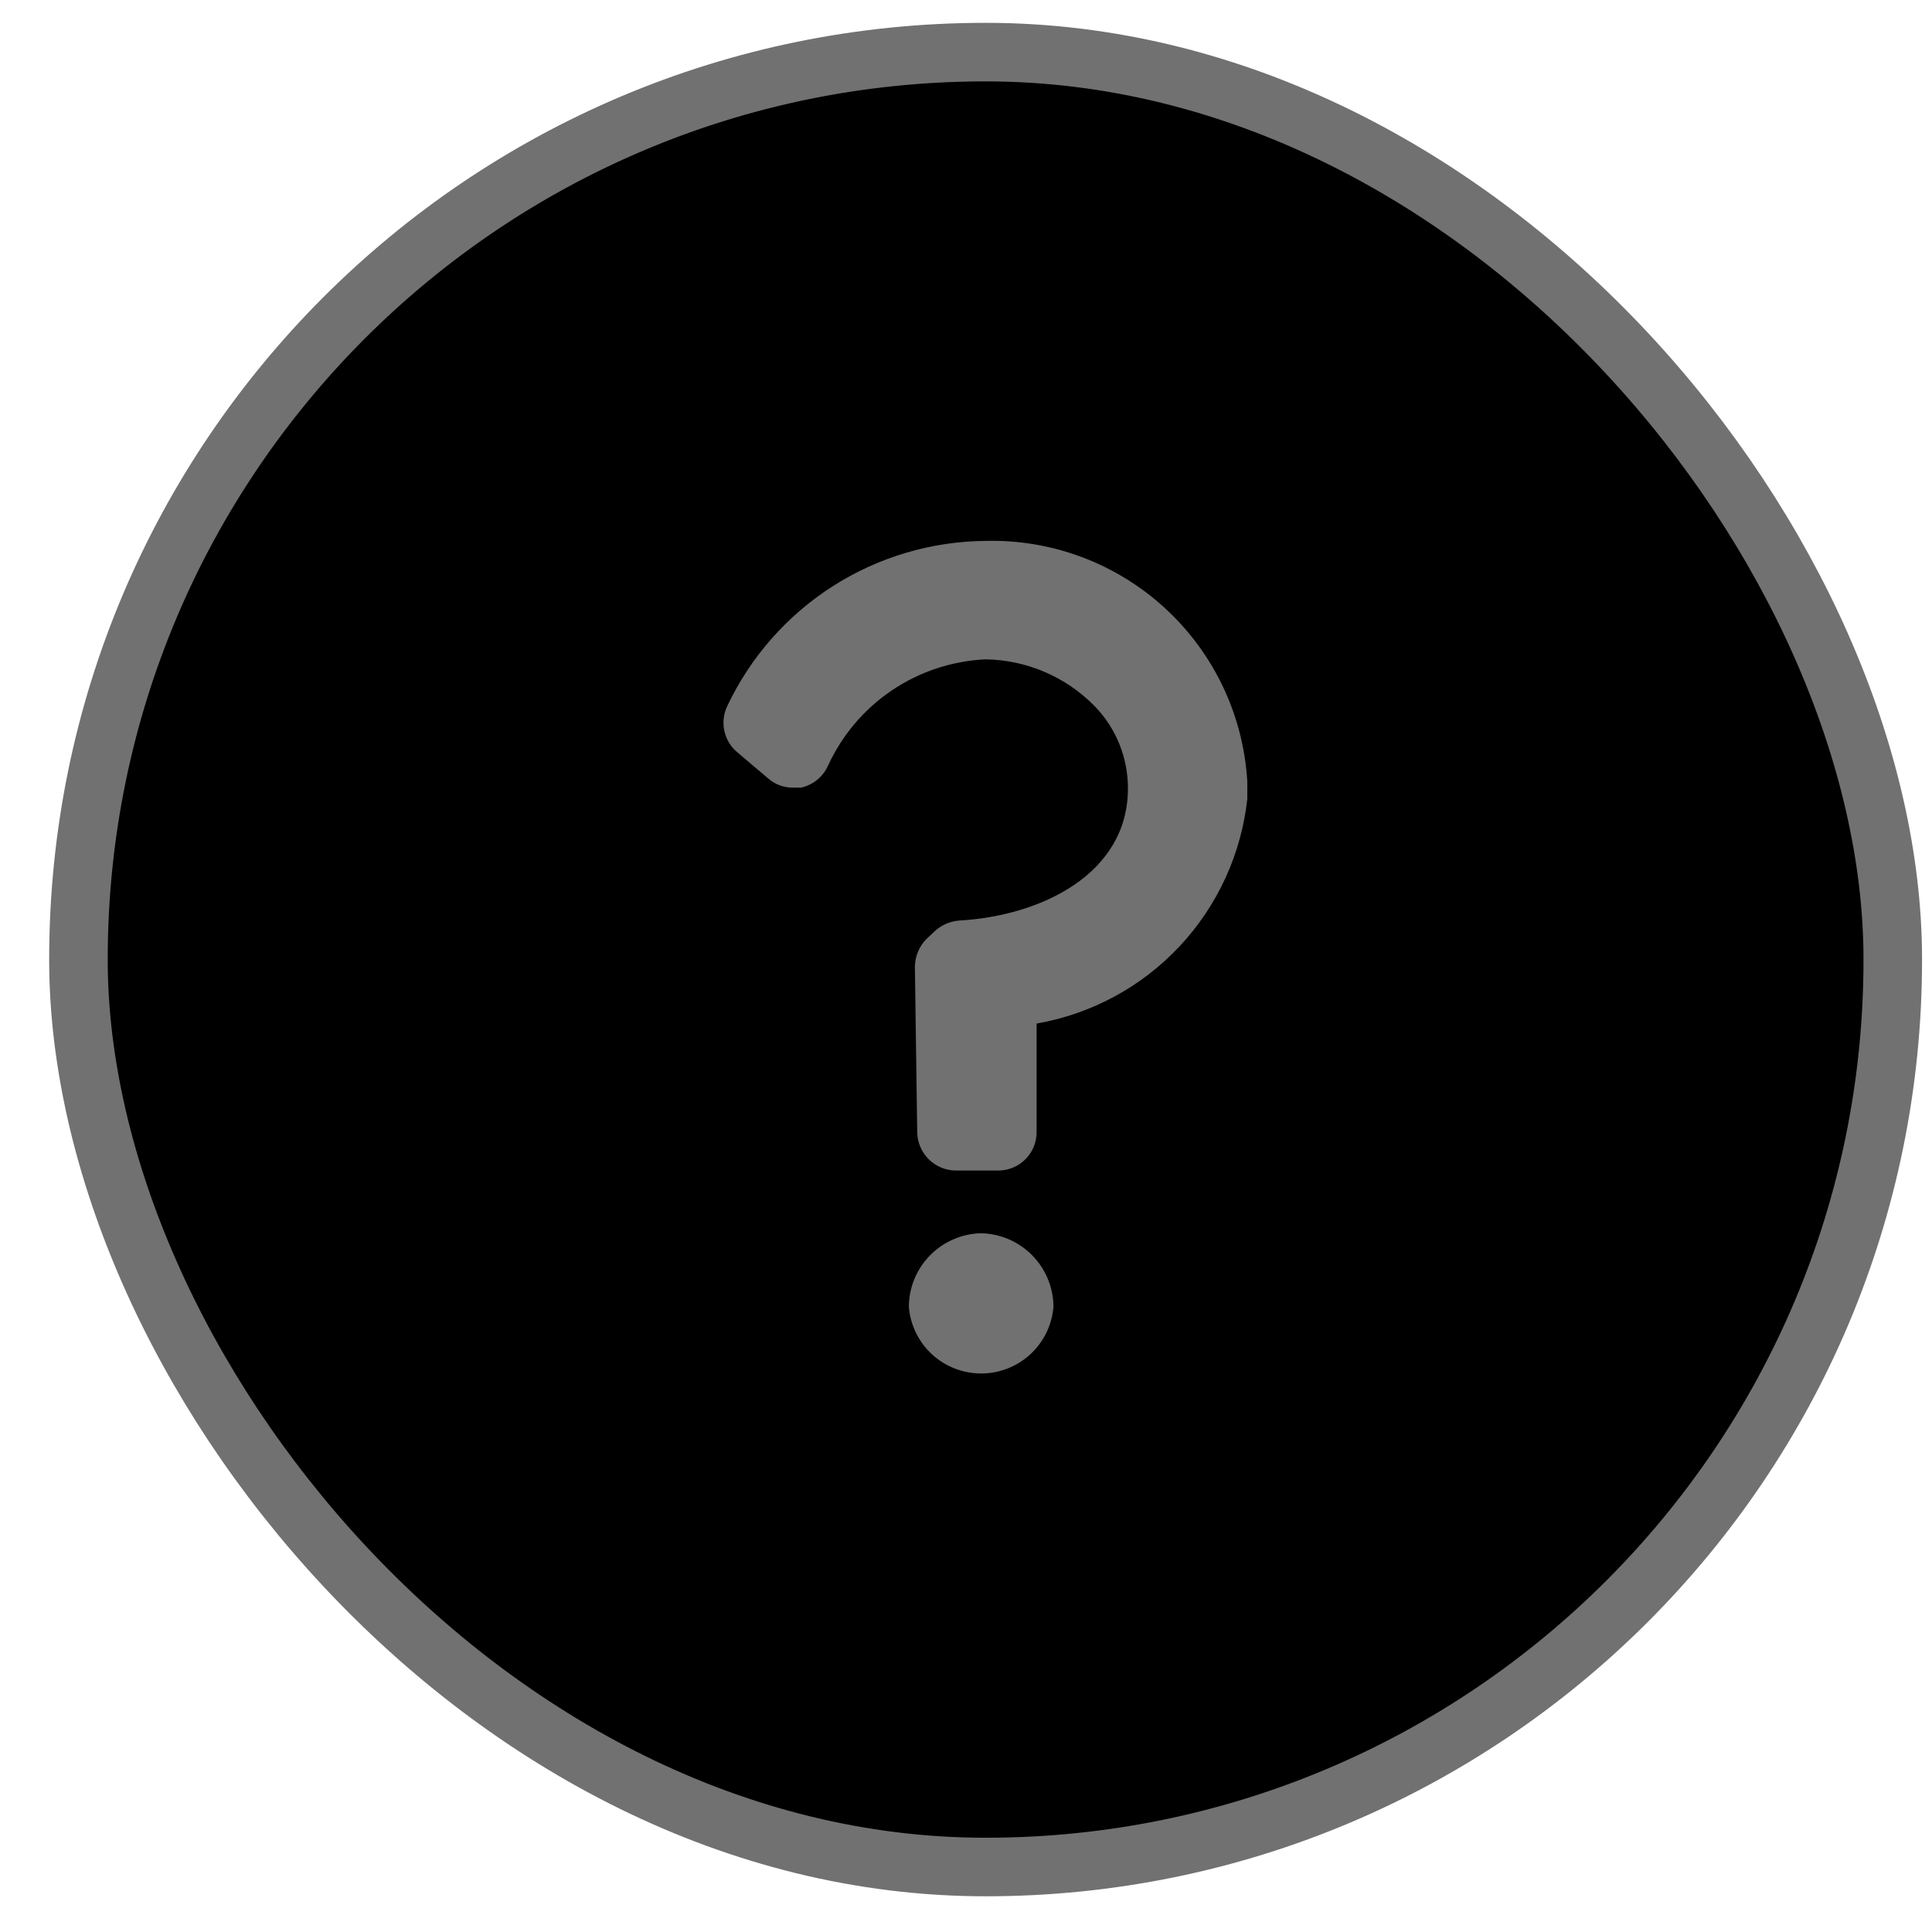
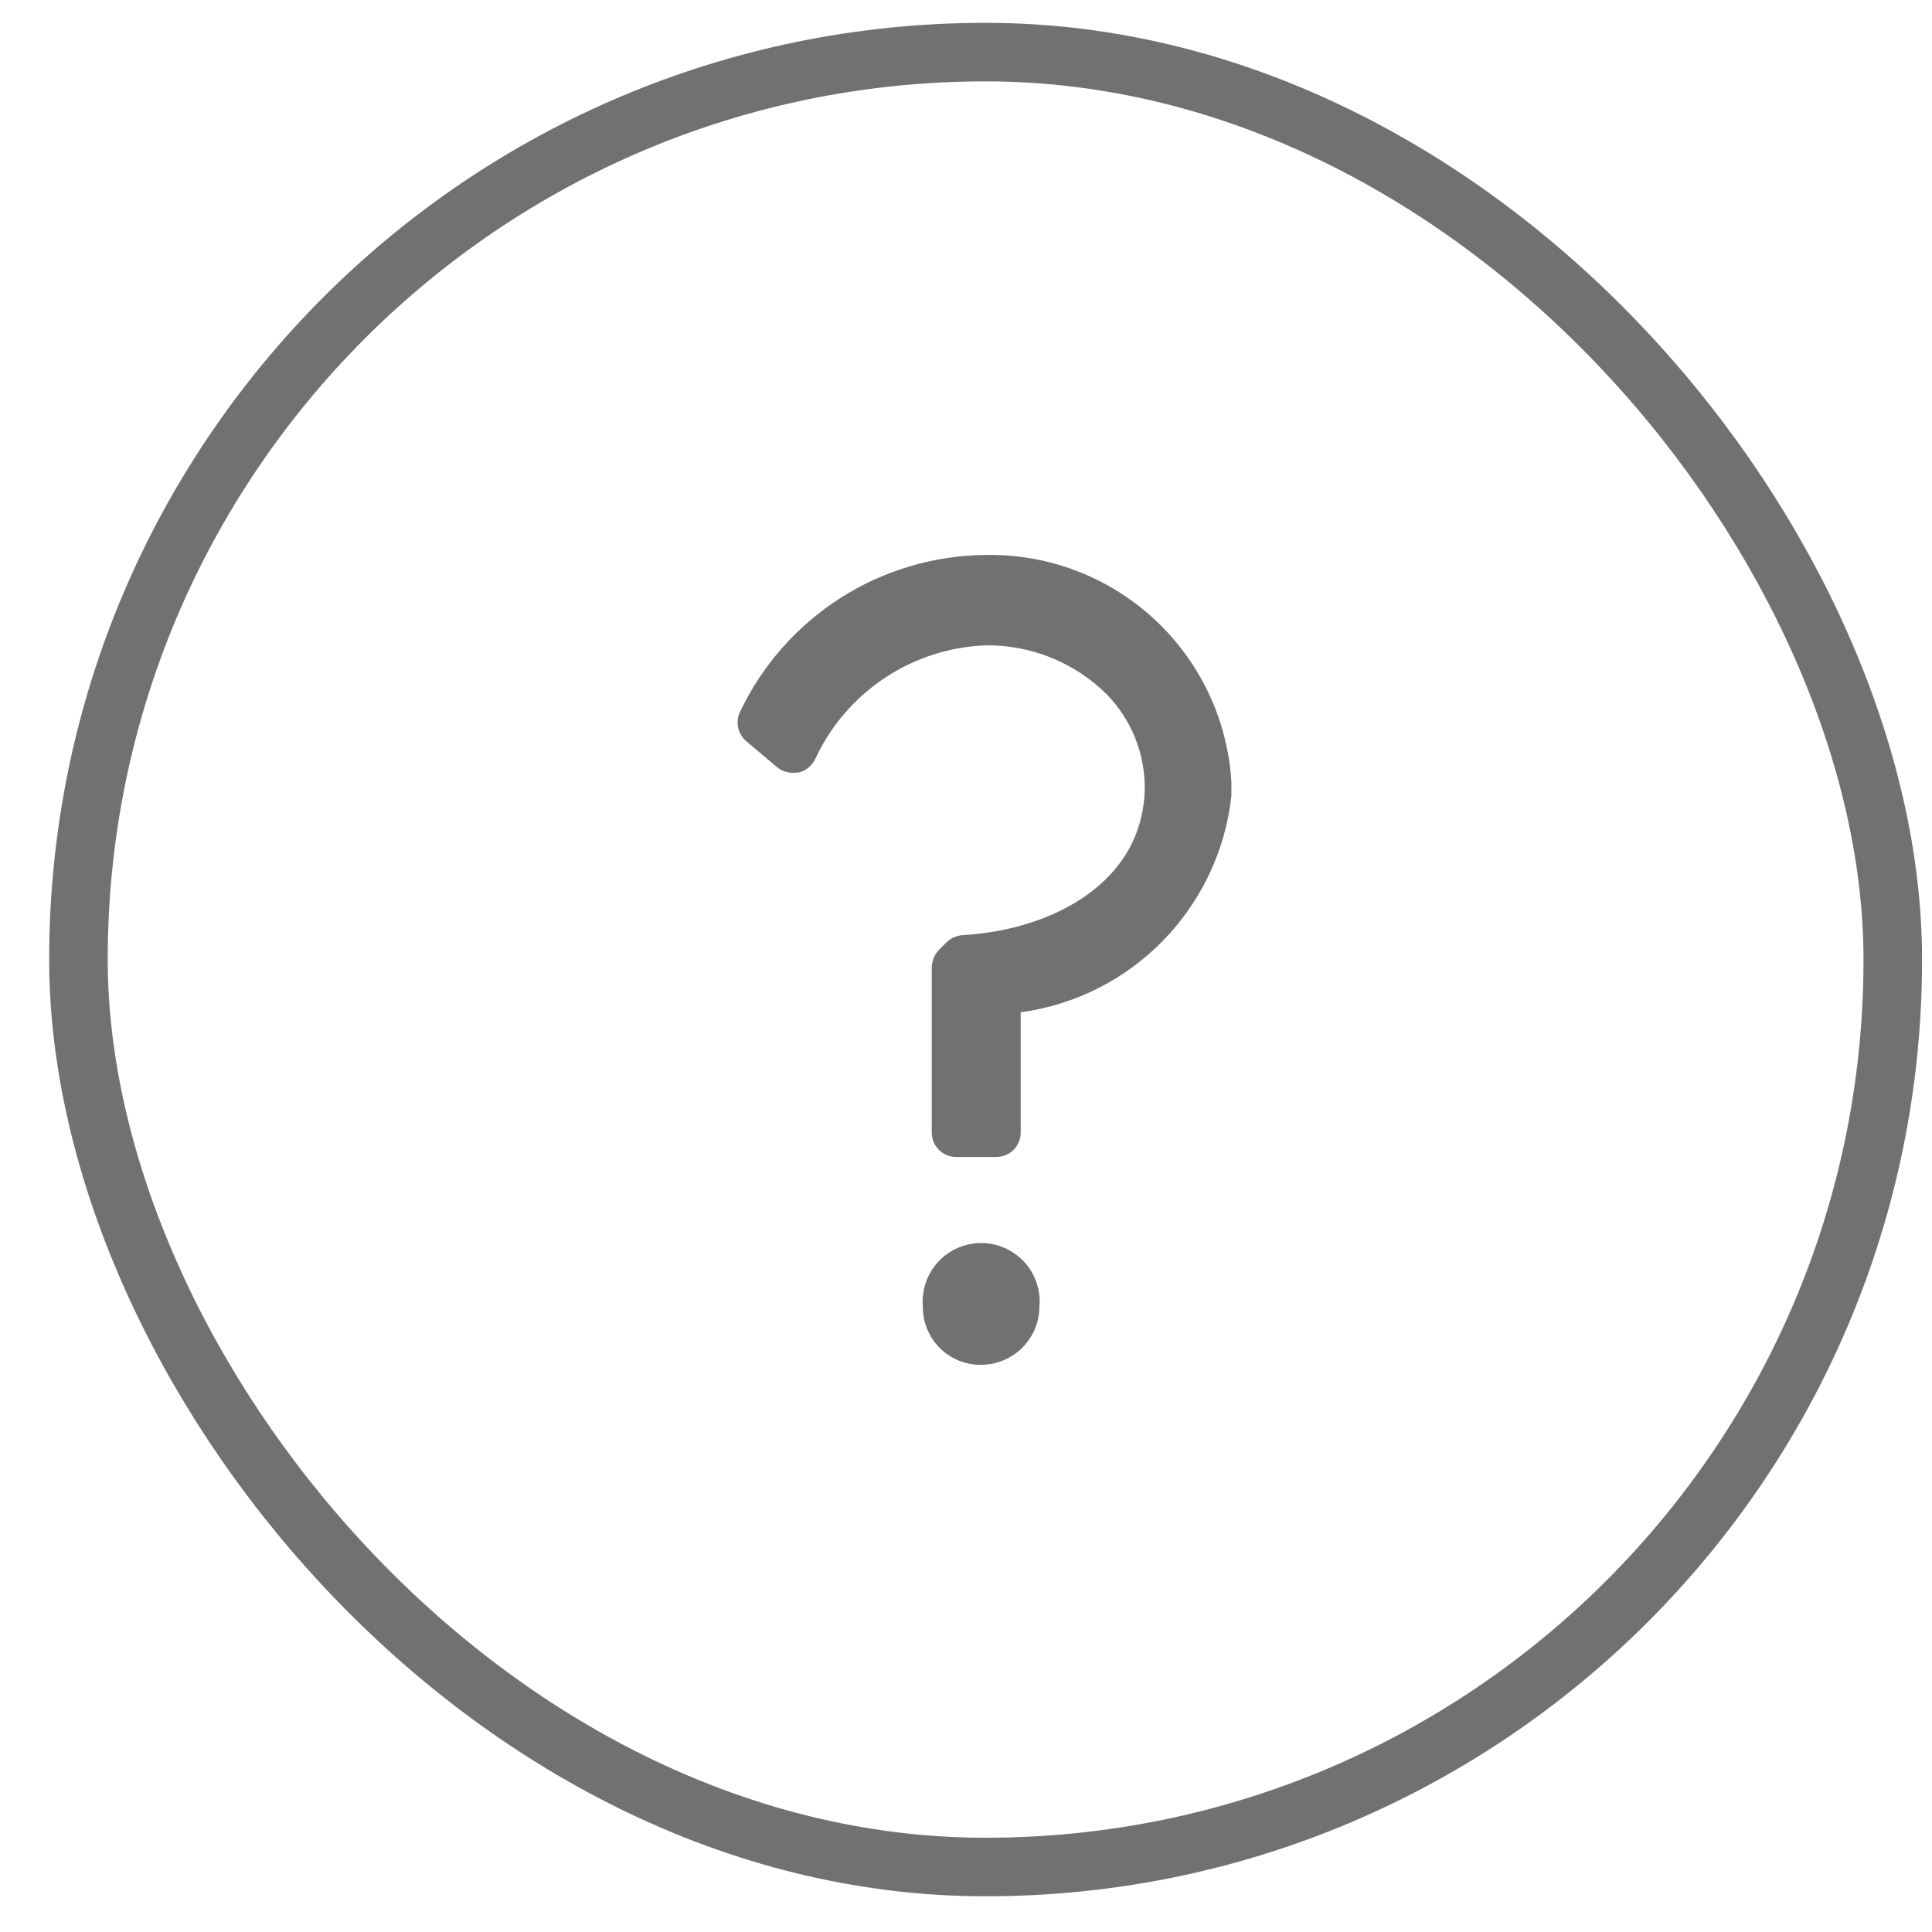
<svg xmlns="http://www.w3.org/2000/svg" width="33" height="33" viewBox="0 0 33 33" fill="none">
-   <rect x="1.34" y="0.89" width="30.99" height="31" rx="15.495" fill="black" />
  <rect x="1.34" y="0.89" width="30.99" height="31" rx="15.495" stroke="#717171" />
  <path d="M16.755 23.312C16.624 23.313 16.495 23.288 16.374 23.239C16.253 23.189 16.144 23.116 16.051 23.024C15.959 22.932 15.886 22.822 15.837 22.701C15.787 22.581 15.762 22.451 15.763 22.321C15.751 22.182 15.768 22.043 15.812 21.912C15.856 21.78 15.928 21.659 16.021 21.557C16.115 21.454 16.229 21.373 16.356 21.317C16.483 21.261 16.62 21.232 16.759 21.232C16.898 21.232 17.035 21.261 17.162 21.317C17.289 21.373 17.403 21.454 17.497 21.557C17.59 21.659 17.661 21.78 17.706 21.912C17.75 22.043 17.767 22.182 17.754 22.321C17.752 22.584 17.646 22.837 17.459 23.022C17.271 23.208 17.018 23.312 16.755 23.312ZM16.339 19.762C16.284 19.763 16.229 19.753 16.177 19.733C16.126 19.712 16.079 19.682 16.04 19.643C16 19.604 15.969 19.558 15.948 19.507C15.926 19.456 15.915 19.401 15.915 19.346V16.524C15.917 16.41 15.963 16.301 16.043 16.22L16.171 16.092C16.247 16.02 16.347 15.978 16.451 15.972C17.97 15.884 19.529 15.076 19.553 13.461C19.555 12.864 19.322 12.29 18.906 11.862C18.634 11.591 18.31 11.378 17.955 11.234C17.599 11.09 17.218 11.018 16.835 11.023C16.218 11.047 15.619 11.241 15.106 11.584C14.592 11.927 14.183 12.405 13.924 12.966C13.896 13.023 13.856 13.074 13.806 13.114C13.757 13.154 13.699 13.182 13.636 13.197H13.588C13.531 13.204 13.474 13.199 13.419 13.182C13.364 13.166 13.313 13.138 13.269 13.101L12.749 12.662C12.676 12.601 12.626 12.517 12.607 12.424C12.588 12.331 12.601 12.234 12.645 12.15C13.023 11.357 13.616 10.686 14.357 10.213C15.098 9.741 15.956 9.487 16.835 9.479C17.898 9.459 18.929 9.85 19.711 10.571C20.493 11.292 20.967 12.287 21.033 13.349V13.597C20.931 14.526 20.521 15.394 19.869 16.063C19.217 16.733 18.36 17.165 17.434 17.291V19.346C17.434 19.456 17.391 19.562 17.313 19.64C17.235 19.718 17.129 19.762 17.019 19.762H16.339Z" fill="#717171" />
-   <path d="M16.835 9.719C17.844 9.688 18.826 10.051 19.573 10.732C20.319 11.412 20.771 12.357 20.833 13.365V13.605C20.72 14.509 20.302 15.348 19.648 15.982C18.993 16.616 18.142 17.007 17.235 17.091V19.346C17.235 19.393 17.216 19.437 17.183 19.47C17.15 19.503 17.105 19.522 17.059 19.522H16.339C16.315 19.523 16.292 19.519 16.269 19.511C16.247 19.503 16.227 19.49 16.209 19.473C16.192 19.457 16.179 19.437 16.169 19.415C16.16 19.393 16.155 19.37 16.155 19.346L16.115 16.523C16.118 16.473 16.138 16.425 16.171 16.387L16.299 16.26C16.333 16.231 16.375 16.214 16.419 16.212C18.018 16.124 19.721 15.236 19.753 13.469C19.749 12.816 19.491 12.191 19.034 11.726C18.453 11.137 17.662 10.804 16.835 10.798C16.174 10.823 15.532 11.029 14.98 11.394C14.429 11.76 13.989 12.27 13.709 12.869C13.695 12.895 13.677 12.917 13.655 12.934C13.633 12.952 13.608 12.966 13.581 12.973C13.539 12.989 13.494 12.989 13.453 12.973L12.925 12.525C12.901 12.514 12.88 12.499 12.863 12.479C12.846 12.46 12.832 12.437 12.824 12.412C12.816 12.388 12.813 12.362 12.815 12.336C12.817 12.31 12.825 12.285 12.837 12.262C13.199 11.506 13.765 10.868 14.472 10.418C15.179 9.969 15.997 9.726 16.835 9.719ZM16.755 21.545C16.96 21.555 17.153 21.644 17.295 21.793C17.436 21.942 17.515 22.139 17.515 22.344C17.515 22.444 17.495 22.542 17.456 22.634C17.418 22.726 17.362 22.809 17.291 22.879C17.221 22.949 17.137 23.004 17.045 23.041C16.953 23.078 16.854 23.097 16.755 23.096C16.656 23.097 16.558 23.078 16.466 23.041C16.374 23.004 16.291 22.948 16.221 22.878C16.151 22.808 16.096 22.725 16.058 22.633C16.021 22.542 16.002 22.443 16.003 22.344C16.003 22.14 16.081 21.944 16.22 21.795C16.36 21.647 16.551 21.557 16.755 21.545ZM16.835 9.239C15.911 9.247 15.008 9.514 14.229 10.01C13.45 10.507 12.826 11.212 12.429 12.046C12.362 12.178 12.341 12.328 12.37 12.473C12.399 12.619 12.476 12.75 12.589 12.845L13.117 13.293C13.238 13.401 13.395 13.458 13.556 13.453H13.684C13.784 13.431 13.876 13.386 13.955 13.322C14.034 13.258 14.098 13.177 14.14 13.085C14.378 12.563 14.755 12.116 15.231 11.794C15.706 11.473 16.261 11.289 16.835 11.262C17.537 11.273 18.207 11.56 18.698 12.062C19.064 12.438 19.268 12.944 19.266 13.469C19.266 14.916 17.802 15.644 16.379 15.724C16.22 15.737 16.07 15.805 15.955 15.916L15.827 16.036C15.7 16.163 15.629 16.335 15.627 16.515L15.667 19.346C15.672 19.519 15.743 19.684 15.867 19.805C15.991 19.926 16.158 19.994 16.331 19.994H17.051C17.225 19.994 17.391 19.924 17.514 19.802C17.637 19.679 17.706 19.512 17.706 19.338V17.483C18.641 17.32 19.498 16.858 20.147 16.165C20.796 15.473 21.202 14.588 21.305 13.645V13.349C21.238 12.218 20.735 11.157 19.901 10.39C19.067 9.623 17.968 9.21 16.835 9.239ZM16.755 21.065C16.427 21.073 16.115 21.209 15.885 21.443C15.655 21.678 15.525 21.992 15.524 22.32C15.549 22.631 15.69 22.921 15.918 23.132C16.147 23.343 16.447 23.46 16.759 23.46C17.07 23.46 17.37 23.343 17.599 23.132C17.828 22.921 17.969 22.631 17.994 22.32C17.992 21.991 17.861 21.675 17.63 21.441C17.398 21.206 17.084 21.071 16.755 21.065Z" fill="#717171" />
</svg>